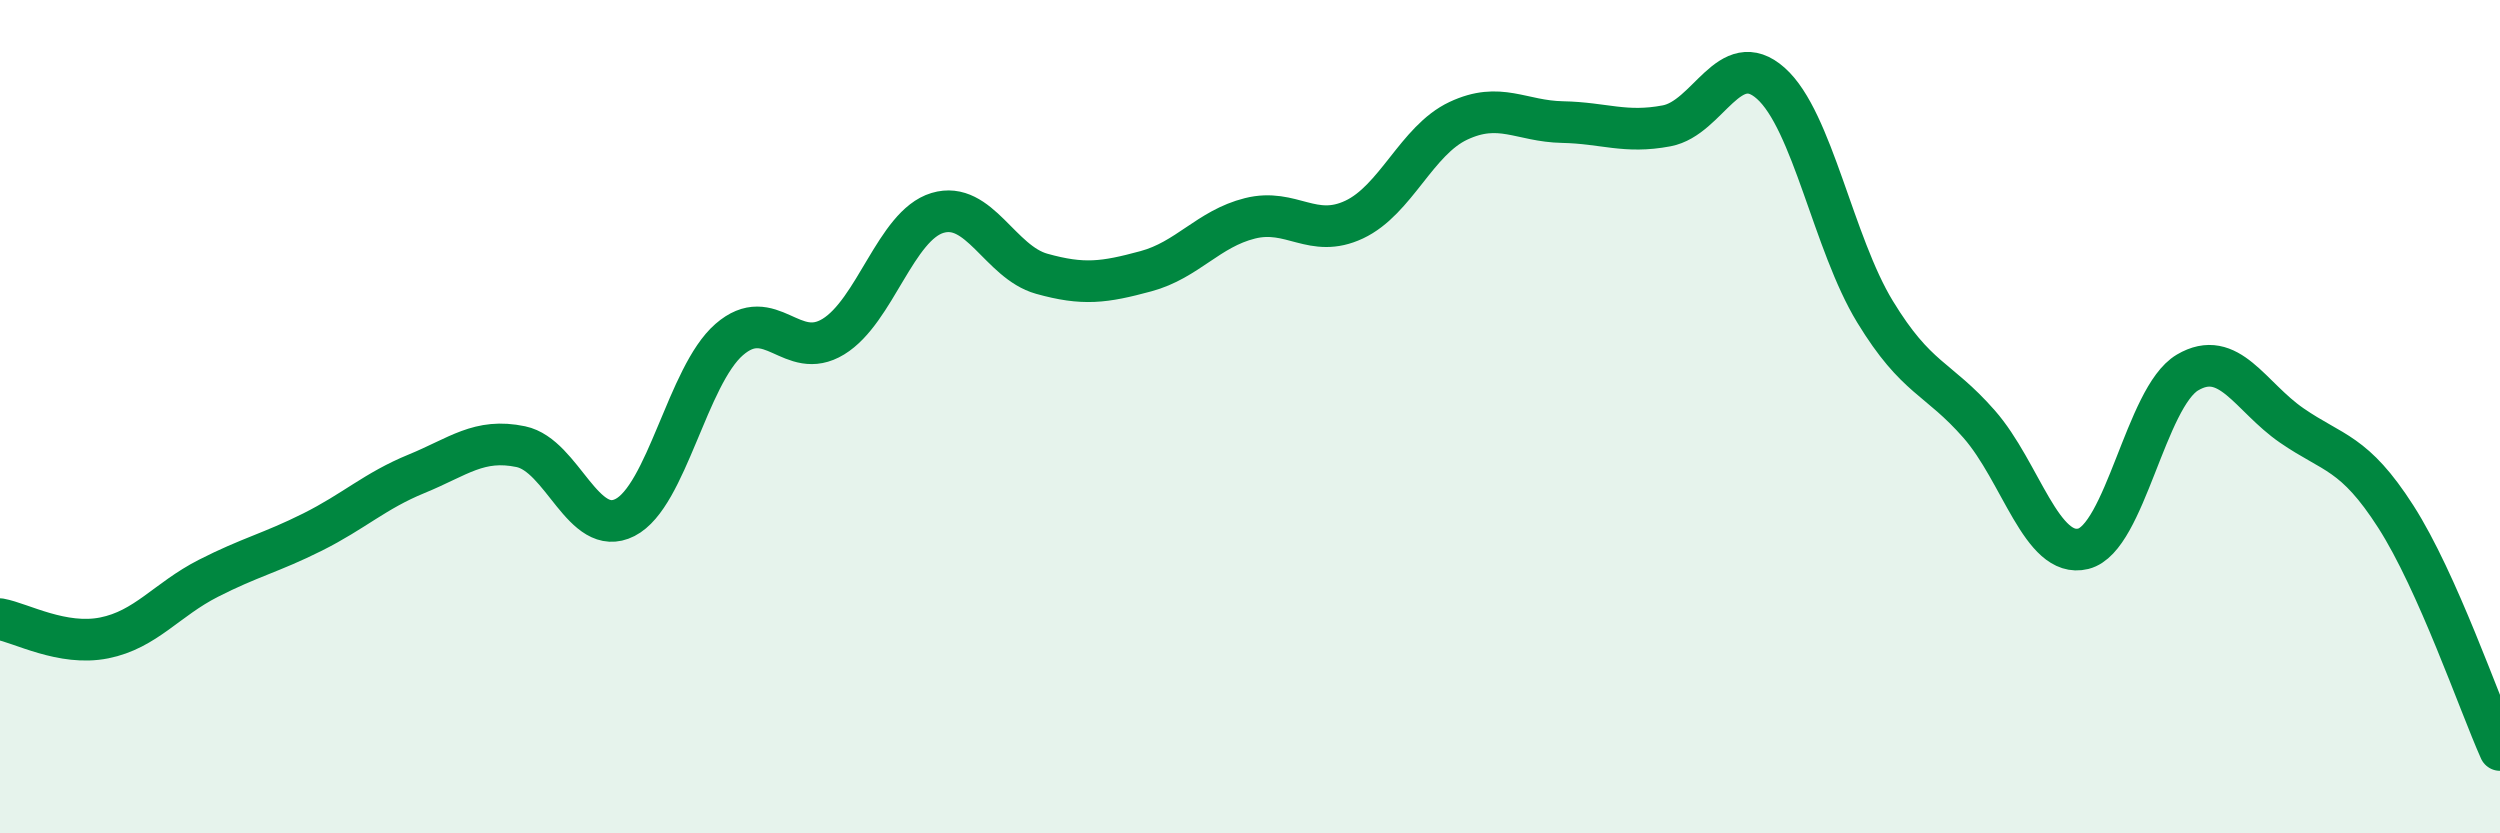
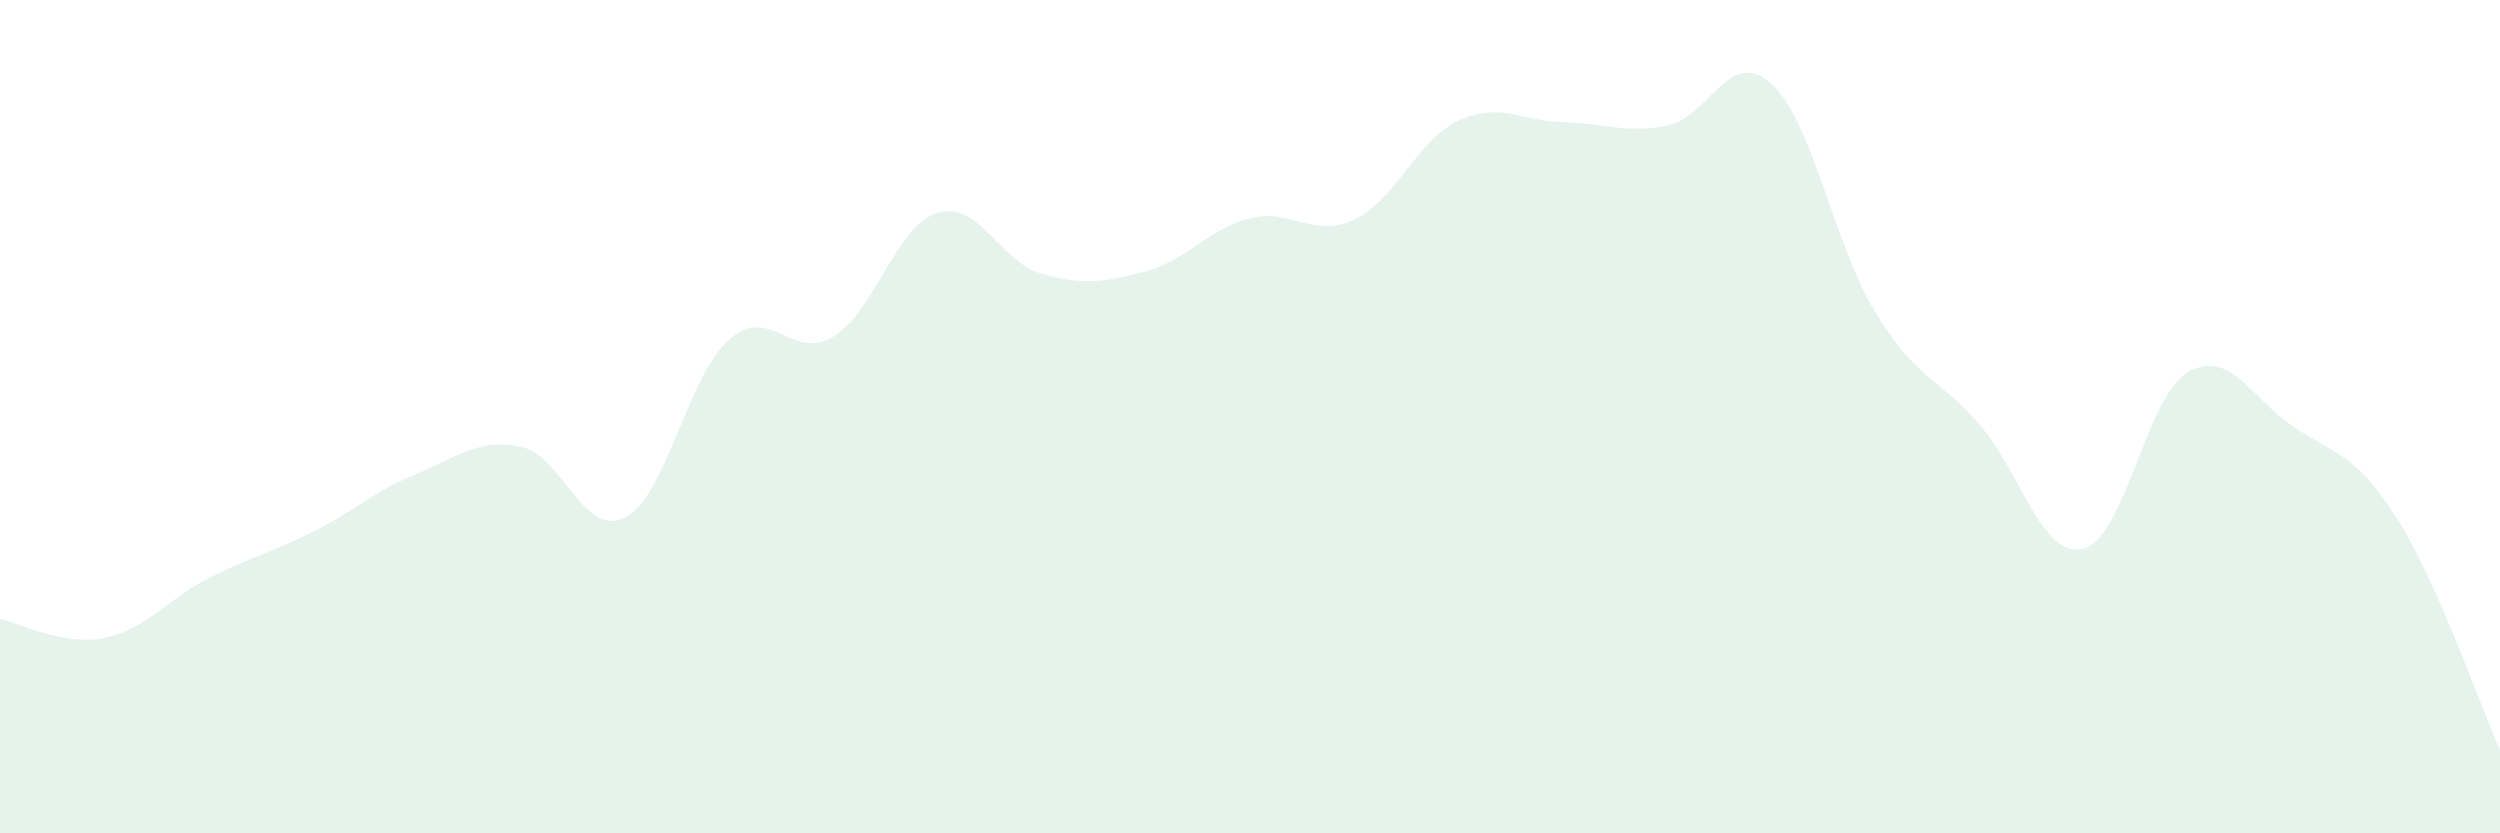
<svg xmlns="http://www.w3.org/2000/svg" width="60" height="20" viewBox="0 0 60 20">
  <path d="M 0,14.86 C 0.5,14.95 1.5,15.51 2.5,15.31 C 3.5,15.11 4,14.39 5,13.88 C 6,13.37 6.5,13.27 7.5,12.77 C 8.5,12.27 9,11.78 10,11.37 C 11,10.96 11.5,10.51 12.5,10.72 C 13.5,10.93 14,12.93 15,12.42 C 16,11.91 16.5,9.02 17.5,8.15 C 18.5,7.28 19,8.69 20,8.08 C 21,7.47 21.5,5.41 22.5,5.11 C 23.5,4.81 24,6.29 25,6.57 C 26,6.85 26.5,6.78 27.5,6.51 C 28.5,6.24 29,5.49 30,5.24 C 31,4.99 31.5,5.74 32.5,5.27 C 33.5,4.8 34,3.37 35,2.9 C 36,2.43 36.5,2.91 37.5,2.93 C 38.5,2.95 39,3.21 40,3.02 C 41,2.83 41.5,1.11 42.5,2 C 43.5,2.89 44,5.84 45,7.48 C 46,9.12 46.5,9.04 47.5,10.18 C 48.5,11.32 49,13.42 50,13.17 C 51,12.92 51.5,9.53 52.5,8.94 C 53.5,8.35 54,9.52 55,10.21 C 56,10.9 56.5,10.84 57.5,12.4 C 58.5,13.96 59.5,16.88 60,18L60 20L0 20Z" fill="#008740" opacity="0.1" stroke-linecap="round" stroke-linejoin="round" />
-   <path d="M 0,14.86 C 0.5,14.95 1.5,15.51 2.5,15.31 C 3.5,15.11 4,14.39 5,13.88 C 6,13.37 6.5,13.27 7.5,12.77 C 8.5,12.27 9,11.78 10,11.37 C 11,10.96 11.5,10.51 12.5,10.72 C 13.5,10.93 14,12.93 15,12.42 C 16,11.91 16.5,9.02 17.5,8.15 C 18.5,7.28 19,8.69 20,8.08 C 21,7.47 21.5,5.41 22.5,5.11 C 23.5,4.81 24,6.29 25,6.57 C 26,6.85 26.5,6.78 27.5,6.51 C 28.5,6.24 29,5.49 30,5.24 C 31,4.99 31.5,5.74 32.5,5.27 C 33.5,4.8 34,3.37 35,2.9 C 36,2.43 36.5,2.91 37.5,2.93 C 38.5,2.95 39,3.21 40,3.02 C 41,2.83 41.5,1.11 42.5,2 C 43.5,2.89 44,5.84 45,7.48 C 46,9.12 46.5,9.04 47.5,10.18 C 48.5,11.32 49,13.42 50,13.17 C 51,12.92 51.5,9.53 52.5,8.94 C 53.5,8.35 54,9.52 55,10.21 C 56,10.9 56.5,10.84 57.5,12.4 C 58.5,13.96 59.5,16.88 60,18" stroke="#008740" stroke-width="1" fill="none" stroke-linecap="round" stroke-linejoin="round" />
</svg>